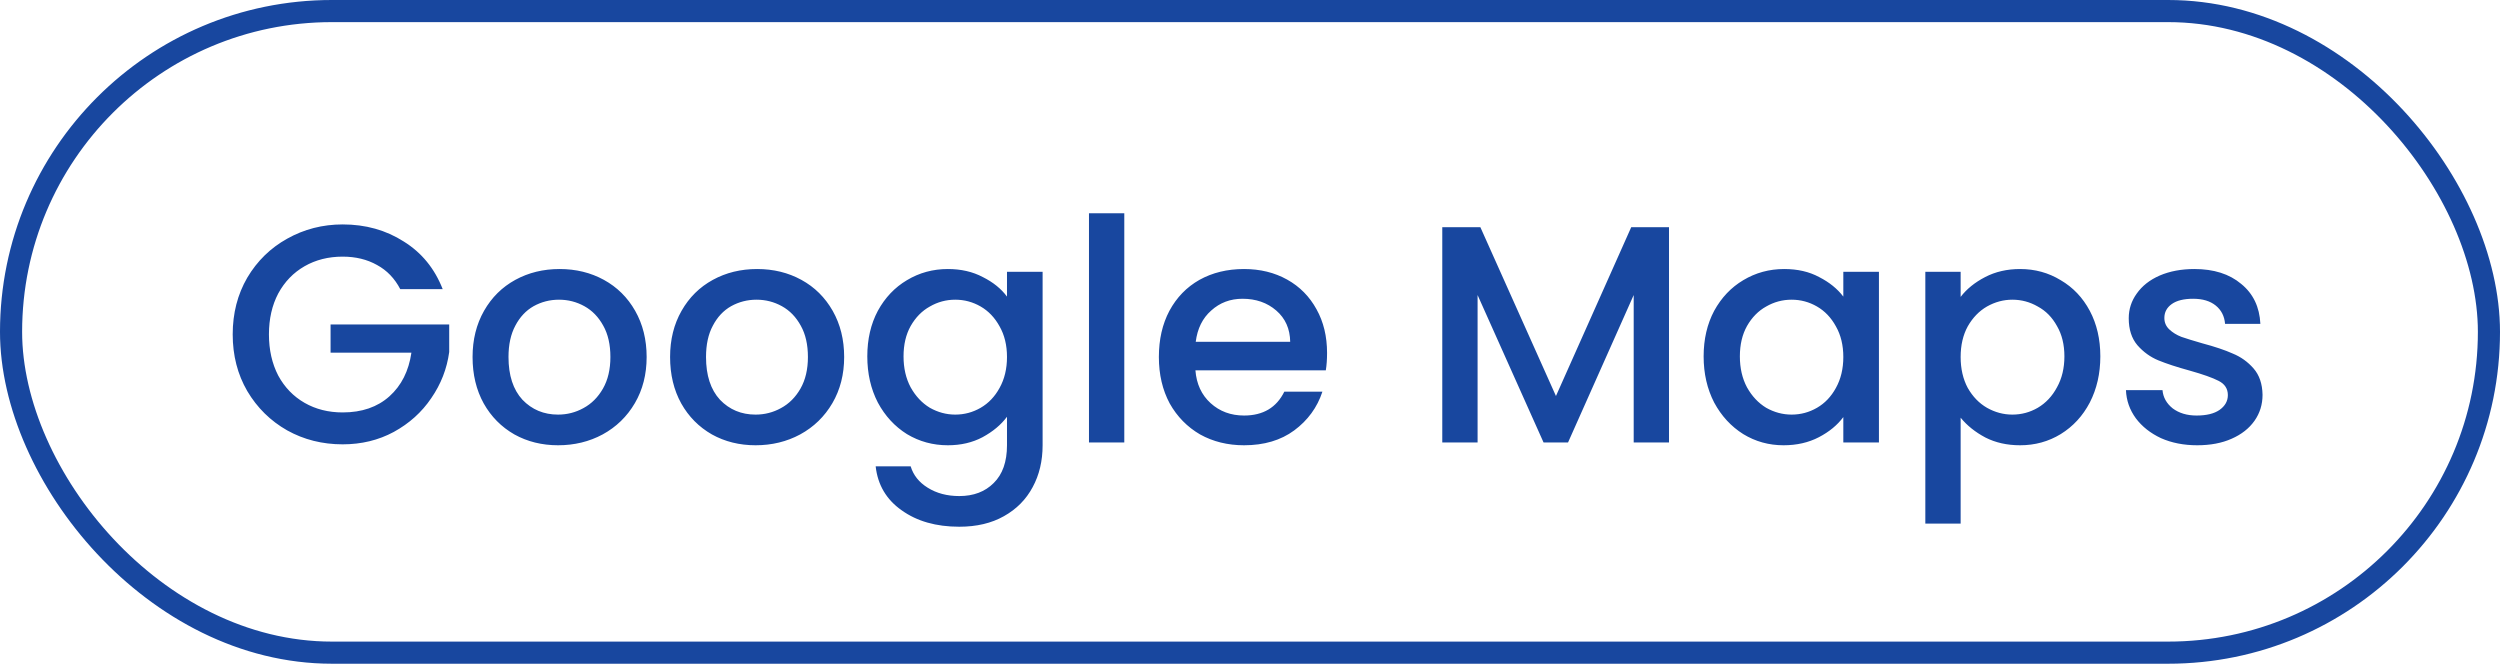
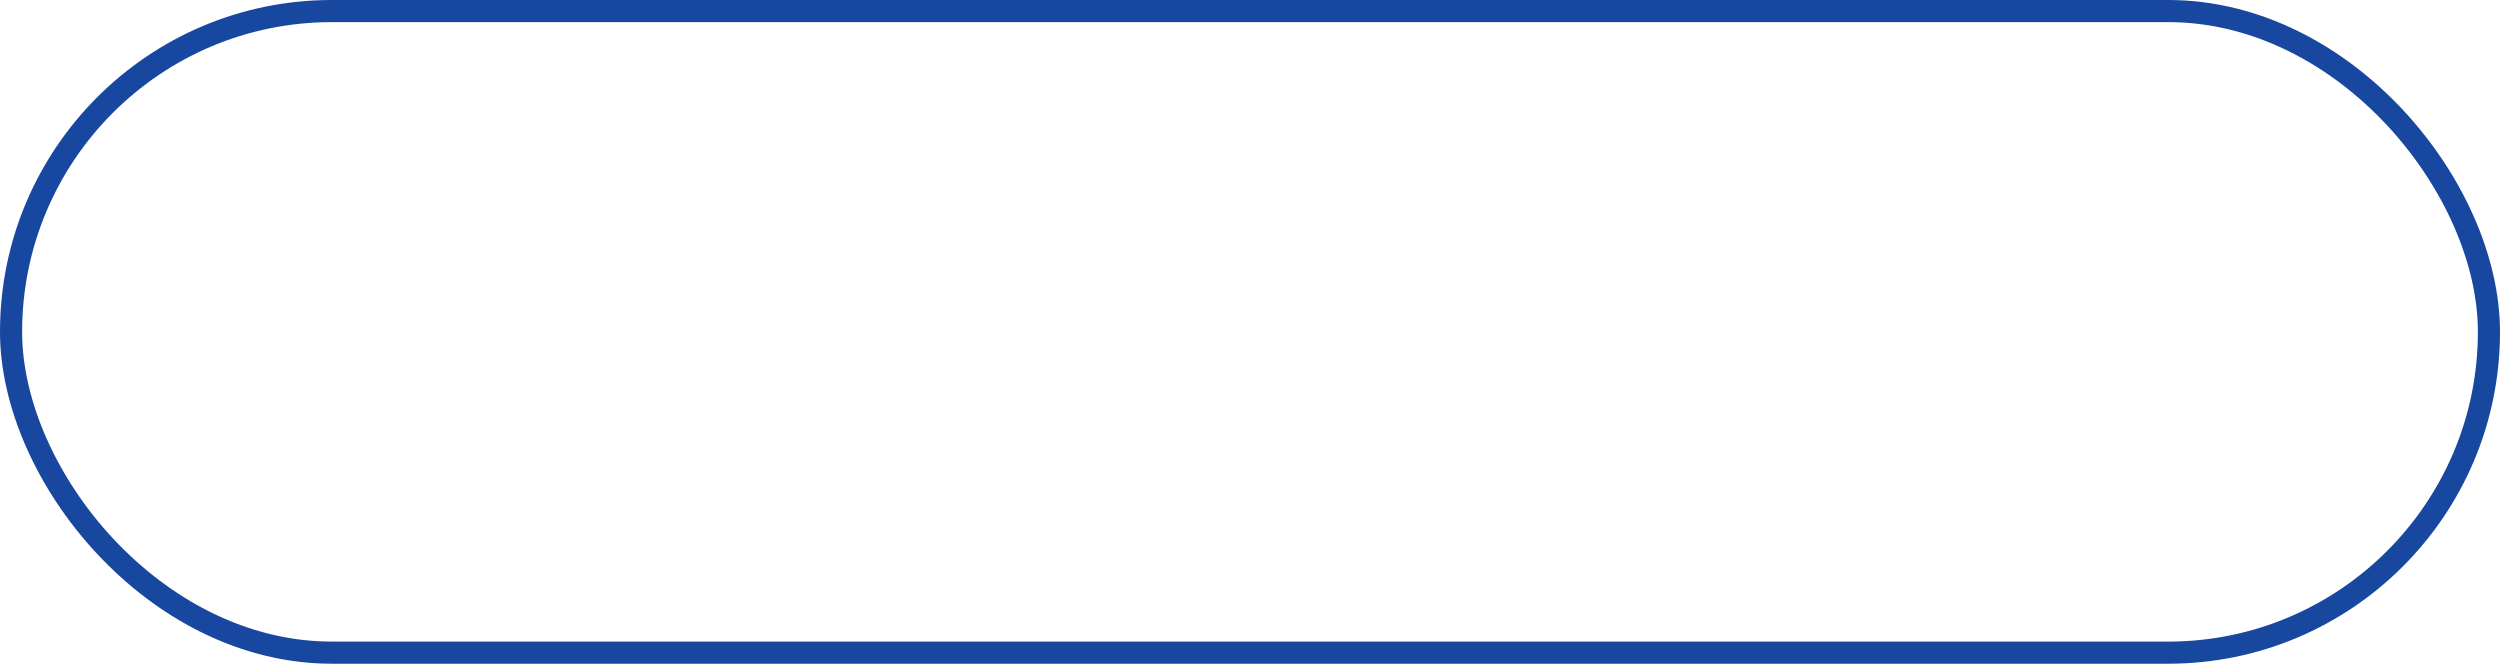
<svg xmlns="http://www.w3.org/2000/svg" width="113" height="30" viewBox="0 0 113 30" fill="none">
  <rect x="0.5" y="0.5" width="112" height="29" rx="14.5" stroke="#18479F" />
-   <path d="M18.092 13.07C17.84 12.585 17.49 12.221 17.042 11.978C16.594 11.726 16.076 11.6 15.488 11.6C14.844 11.6 14.27 11.745 13.766 12.034C13.262 12.323 12.865 12.734 12.576 13.266C12.296 13.798 12.156 14.414 12.156 15.114C12.156 15.814 12.296 16.435 12.576 16.976C12.865 17.508 13.262 17.919 13.766 18.208C14.27 18.497 14.844 18.642 15.488 18.642C16.356 18.642 17.061 18.399 17.602 17.914C18.143 17.429 18.475 16.771 18.596 15.94H14.942V14.666H20.304V15.912C20.201 16.668 19.931 17.363 19.492 17.998C19.063 18.633 18.498 19.141 17.798 19.524C17.107 19.897 16.337 20.084 15.488 20.084C14.573 20.084 13.738 19.874 12.982 19.454C12.226 19.025 11.624 18.432 11.176 17.676C10.737 16.92 10.518 16.066 10.518 15.114C10.518 14.162 10.737 13.308 11.176 12.552C11.624 11.796 12.226 11.208 12.982 10.788C13.747 10.359 14.583 10.144 15.488 10.144C16.524 10.144 17.443 10.401 18.246 10.914C19.058 11.418 19.646 12.137 20.01 13.07H18.092ZM25.224 20.126C24.496 20.126 23.838 19.963 23.25 19.636C22.662 19.3 22.2 18.833 21.864 18.236C21.528 17.629 21.36 16.929 21.36 16.136C21.36 15.352 21.533 14.657 21.878 14.05C22.224 13.443 22.695 12.977 23.292 12.65C23.89 12.323 24.557 12.16 25.294 12.16C26.032 12.16 26.699 12.323 27.296 12.65C27.893 12.977 28.365 13.443 28.71 14.05C29.055 14.657 29.228 15.352 29.228 16.136C29.228 16.92 29.051 17.615 28.696 18.222C28.341 18.829 27.856 19.3 27.24 19.636C26.634 19.963 25.962 20.126 25.224 20.126ZM25.224 18.74C25.635 18.74 26.017 18.642 26.372 18.446C26.736 18.25 27.03 17.956 27.254 17.564C27.478 17.172 27.59 16.696 27.59 16.136C27.59 15.576 27.483 15.105 27.268 14.722C27.053 14.33 26.769 14.036 26.414 13.84C26.059 13.644 25.677 13.546 25.266 13.546C24.855 13.546 24.473 13.644 24.118 13.84C23.773 14.036 23.497 14.33 23.292 14.722C23.087 15.105 22.984 15.576 22.984 16.136C22.984 16.967 23.194 17.611 23.614 18.068C24.044 18.516 24.58 18.74 25.224 18.74ZM34.152 20.126C33.424 20.126 32.766 19.963 32.178 19.636C31.59 19.3 31.128 18.833 30.792 18.236C30.456 17.629 30.288 16.929 30.288 16.136C30.288 15.352 30.46 14.657 30.806 14.05C31.151 13.443 31.622 12.977 32.22 12.65C32.817 12.323 33.484 12.16 34.222 12.16C34.959 12.16 35.627 12.323 36.224 12.65C36.821 12.977 37.292 13.443 37.638 14.05C37.983 14.657 38.156 15.352 38.156 16.136C38.156 16.92 37.978 17.615 37.624 18.222C37.269 18.829 36.784 19.3 36.168 19.636C35.561 19.963 34.889 20.126 34.152 20.126ZM34.152 18.74C34.562 18.74 34.945 18.642 35.3 18.446C35.664 18.25 35.958 17.956 36.182 17.564C36.406 17.172 36.518 16.696 36.518 16.136C36.518 15.576 36.41 15.105 36.196 14.722C35.981 14.33 35.697 14.036 35.342 13.84C34.987 13.644 34.605 13.546 34.194 13.546C33.783 13.546 33.401 13.644 33.046 13.84C32.7 14.036 32.425 14.33 32.22 14.722C32.014 15.105 31.912 15.576 31.912 16.136C31.912 16.967 32.122 17.611 32.542 18.068C32.971 18.516 33.508 18.74 34.152 18.74ZM42.842 12.16C43.439 12.16 43.966 12.281 44.424 12.524C44.89 12.757 45.254 13.051 45.516 13.406V12.286H47.126V20.126C47.126 20.835 46.976 21.465 46.678 22.016C46.379 22.576 45.945 23.015 45.376 23.332C44.816 23.649 44.144 23.808 43.36 23.808C42.314 23.808 41.446 23.561 40.756 23.066C40.065 22.581 39.673 21.918 39.58 21.078H41.162C41.283 21.479 41.54 21.801 41.932 22.044C42.333 22.296 42.809 22.422 43.36 22.422C44.004 22.422 44.522 22.226 44.914 21.834C45.315 21.442 45.516 20.873 45.516 20.126V18.838C45.245 19.202 44.876 19.51 44.41 19.762C43.952 20.005 43.43 20.126 42.842 20.126C42.17 20.126 41.554 19.958 40.994 19.622C40.443 19.277 40.004 18.801 39.678 18.194C39.36 17.578 39.202 16.883 39.202 16.108C39.202 15.333 39.36 14.647 39.678 14.05C40.004 13.453 40.443 12.991 40.994 12.664C41.554 12.328 42.17 12.16 42.842 12.16ZM45.516 16.136C45.516 15.604 45.404 15.142 45.18 14.75C44.965 14.358 44.68 14.059 44.326 13.854C43.971 13.649 43.588 13.546 43.178 13.546C42.767 13.546 42.384 13.649 42.03 13.854C41.675 14.05 41.386 14.344 41.162 14.736C40.947 15.119 40.84 15.576 40.84 16.108C40.84 16.64 40.947 17.107 41.162 17.508C41.386 17.909 41.675 18.217 42.03 18.432C42.394 18.637 42.776 18.74 43.178 18.74C43.588 18.74 43.971 18.637 44.326 18.432C44.68 18.227 44.965 17.928 45.18 17.536C45.404 17.135 45.516 16.668 45.516 16.136ZM50.818 9.64V20H49.222V9.64H50.818ZM59.983 15.954C59.983 16.243 59.965 16.505 59.927 16.738H54.033C54.08 17.354 54.309 17.849 54.719 18.222C55.13 18.595 55.634 18.782 56.231 18.782C57.09 18.782 57.697 18.423 58.051 17.704H59.773C59.54 18.413 59.115 18.997 58.499 19.454C57.893 19.902 57.137 20.126 56.231 20.126C55.494 20.126 54.831 19.963 54.243 19.636C53.665 19.3 53.207 18.833 52.871 18.236C52.545 17.629 52.381 16.929 52.381 16.136C52.381 15.343 52.54 14.647 52.857 14.05C53.184 13.443 53.637 12.977 54.215 12.65C54.803 12.323 55.475 12.16 56.231 12.16C56.959 12.16 57.608 12.319 58.177 12.636C58.747 12.953 59.19 13.401 59.507 13.98C59.825 14.549 59.983 15.207 59.983 15.954ZM58.317 15.45C58.308 14.862 58.098 14.391 57.687 14.036C57.277 13.681 56.768 13.504 56.161 13.504C55.611 13.504 55.139 13.681 54.747 14.036C54.355 14.381 54.122 14.853 54.047 15.45H58.317ZM75.439 10.27V20H73.843V13.336L70.875 20H69.769L66.787 13.336V20H65.191V10.27H66.913L70.329 17.9L73.731 10.27H75.439ZM77.004 16.108C77.004 15.333 77.163 14.647 77.48 14.05C77.807 13.453 78.246 12.991 78.796 12.664C79.356 12.328 79.972 12.16 80.644 12.16C81.251 12.16 81.778 12.281 82.226 12.524C82.684 12.757 83.048 13.051 83.318 13.406V12.286H84.928V20H83.318V18.852C83.048 19.216 82.679 19.519 82.212 19.762C81.746 20.005 81.214 20.126 80.616 20.126C79.954 20.126 79.347 19.958 78.796 19.622C78.246 19.277 77.807 18.801 77.48 18.194C77.163 17.578 77.004 16.883 77.004 16.108ZM83.318 16.136C83.318 15.604 83.206 15.142 82.982 14.75C82.768 14.358 82.483 14.059 82.128 13.854C81.774 13.649 81.391 13.546 80.98 13.546C80.57 13.546 80.187 13.649 79.832 13.854C79.478 14.05 79.188 14.344 78.964 14.736C78.75 15.119 78.642 15.576 78.642 16.108C78.642 16.64 78.75 17.107 78.964 17.508C79.188 17.909 79.478 18.217 79.832 18.432C80.196 18.637 80.579 18.74 80.98 18.74C81.391 18.74 81.774 18.637 82.128 18.432C82.483 18.227 82.768 17.928 82.982 17.536C83.206 17.135 83.318 16.668 83.318 16.136ZM88.621 13.42C88.891 13.065 89.26 12.767 89.727 12.524C90.193 12.281 90.721 12.16 91.309 12.16C91.981 12.16 92.592 12.328 93.143 12.664C93.703 12.991 94.141 13.453 94.459 14.05C94.776 14.647 94.935 15.333 94.935 16.108C94.935 16.883 94.776 17.578 94.459 18.194C94.141 18.801 93.703 19.277 93.143 19.622C92.592 19.958 91.981 20.126 91.309 20.126C90.721 20.126 90.198 20.009 89.741 19.776C89.283 19.533 88.91 19.235 88.621 18.88V23.668H87.025V12.286H88.621V13.42ZM93.311 16.108C93.311 15.576 93.199 15.119 92.975 14.736C92.76 14.344 92.471 14.05 92.107 13.854C91.752 13.649 91.369 13.546 90.959 13.546C90.557 13.546 90.175 13.649 89.811 13.854C89.456 14.059 89.167 14.358 88.943 14.75C88.728 15.142 88.621 15.604 88.621 16.136C88.621 16.668 88.728 17.135 88.943 17.536C89.167 17.928 89.456 18.227 89.811 18.432C90.175 18.637 90.557 18.74 90.959 18.74C91.369 18.74 91.752 18.637 92.107 18.432C92.471 18.217 92.76 17.909 92.975 17.508C93.199 17.107 93.311 16.64 93.311 16.108ZM99.313 20.126C98.706 20.126 98.16 20.019 97.675 19.804C97.199 19.58 96.821 19.281 96.541 18.908C96.261 18.525 96.112 18.101 96.093 17.634H97.745C97.773 17.961 97.927 18.236 98.207 18.46C98.496 18.675 98.856 18.782 99.285 18.782C99.733 18.782 100.078 18.698 100.321 18.53C100.573 18.353 100.699 18.129 100.699 17.858C100.699 17.569 100.559 17.354 100.279 17.214C100.008 17.074 99.574 16.92 98.977 16.752C98.398 16.593 97.927 16.439 97.563 16.29C97.199 16.141 96.882 15.912 96.611 15.604C96.35 15.296 96.219 14.89 96.219 14.386C96.219 13.975 96.34 13.602 96.583 13.266C96.826 12.921 97.171 12.65 97.619 12.454C98.076 12.258 98.599 12.16 99.187 12.16C100.064 12.16 100.769 12.384 101.301 12.832C101.842 13.271 102.132 13.873 102.169 14.638H100.573C100.545 14.293 100.405 14.017 100.153 13.812C99.901 13.607 99.56 13.504 99.131 13.504C98.711 13.504 98.389 13.583 98.165 13.742C97.941 13.901 97.829 14.111 97.829 14.372C97.829 14.577 97.904 14.75 98.053 14.89C98.202 15.03 98.384 15.142 98.599 15.226C98.814 15.301 99.131 15.399 99.551 15.52C100.111 15.669 100.568 15.823 100.923 15.982C101.287 16.131 101.6 16.355 101.861 16.654C102.122 16.953 102.258 17.349 102.267 17.844C102.267 18.283 102.146 18.675 101.903 19.02C101.66 19.365 101.315 19.636 100.867 19.832C100.428 20.028 99.91 20.126 99.313 20.126Z" fill="#18479F" />
</svg>